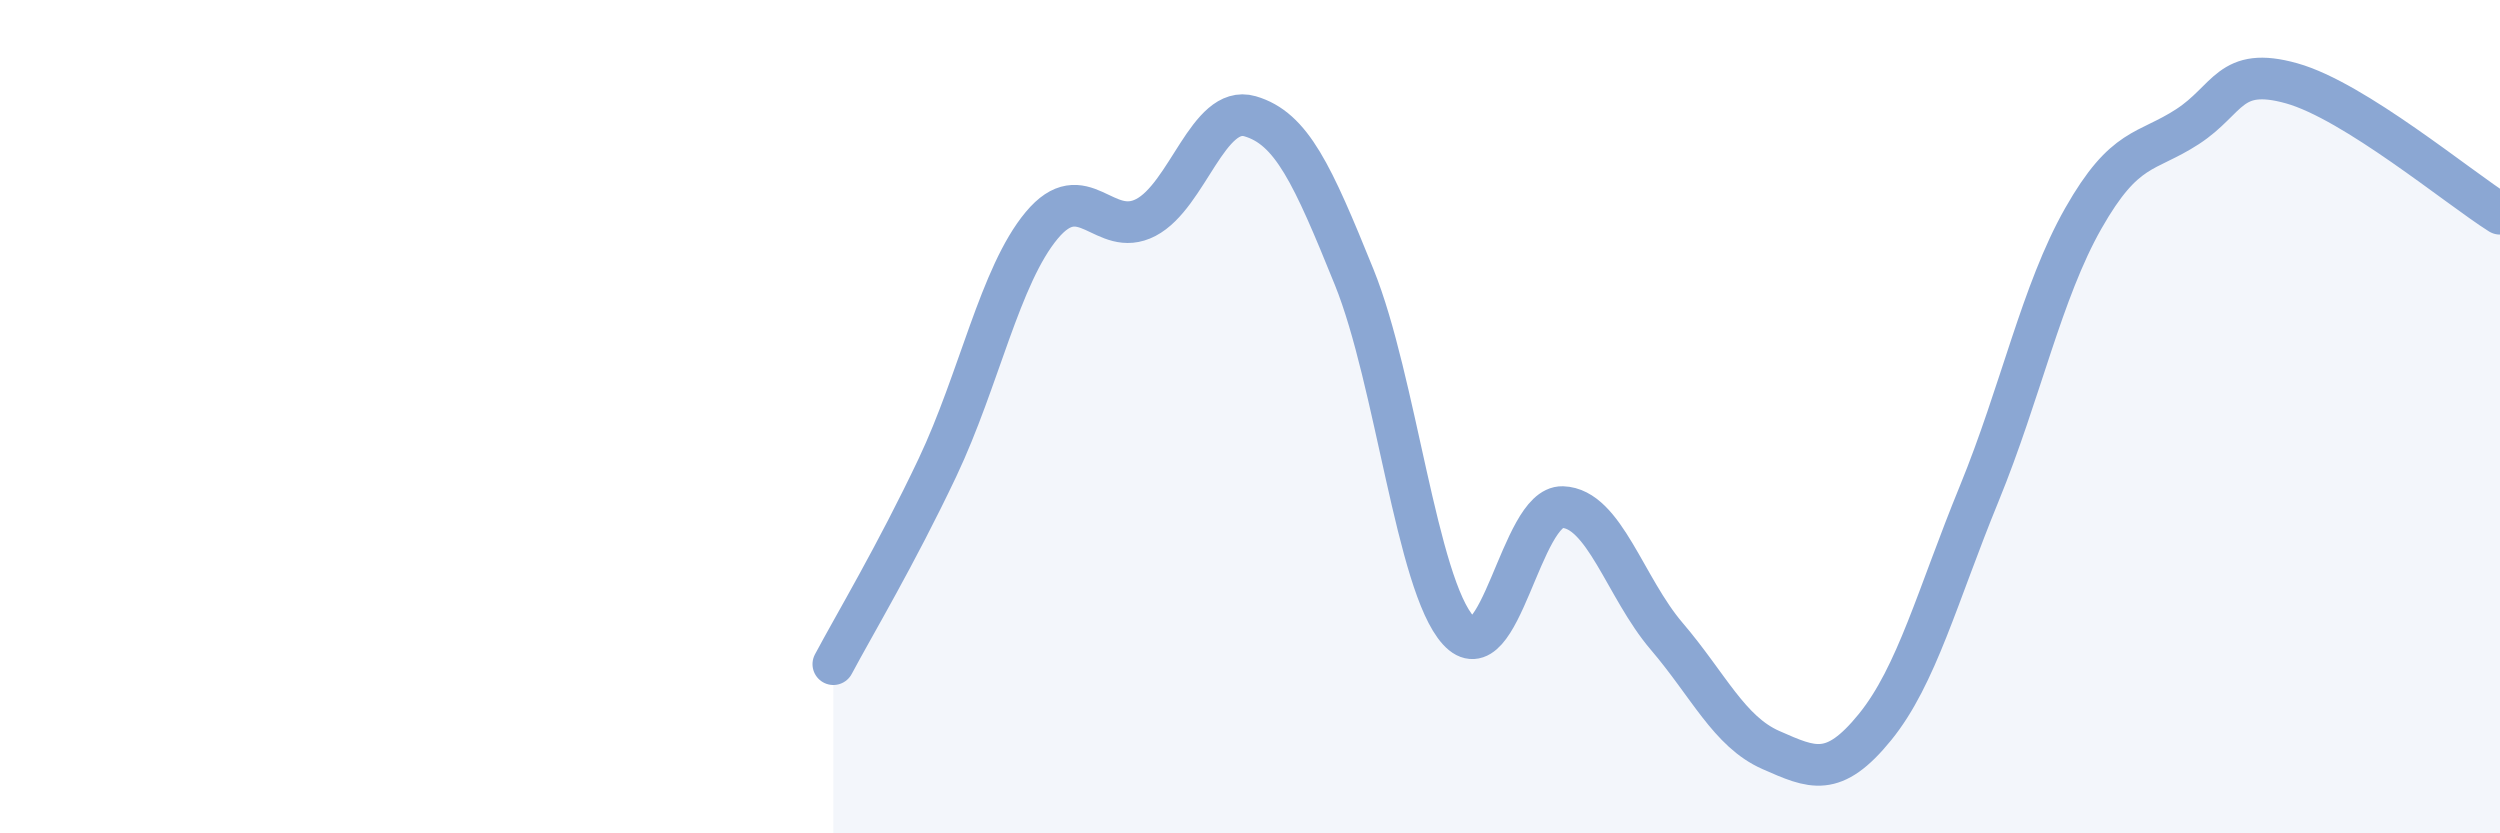
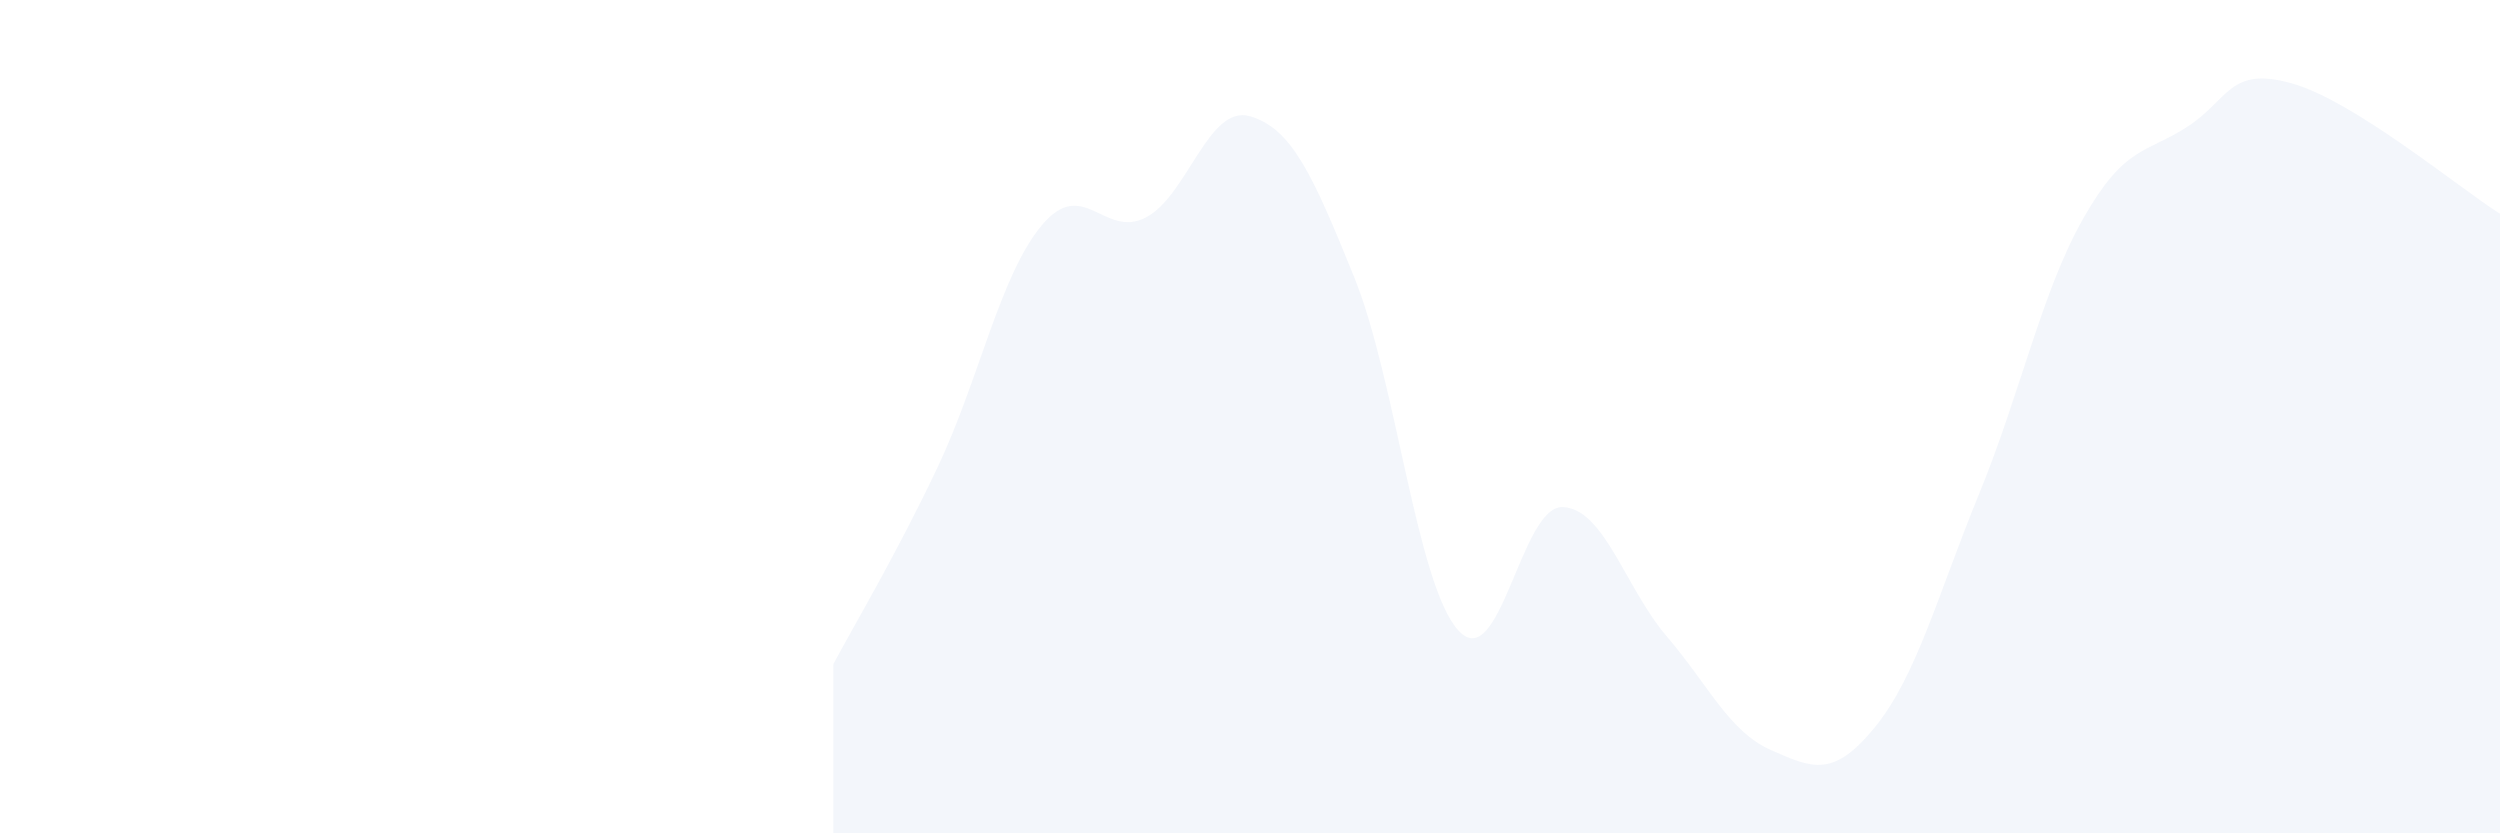
<svg xmlns="http://www.w3.org/2000/svg" width="60" height="20" viewBox="0 0 60 20">
  <path d="M 20,15.94 C 20.5,15 21.5,13.33 22.5,11.22 C 23.5,9.11 24,6.61 25,5.41 C 26,4.21 26.5,5.74 27.5,5.22 C 28.5,4.7 29,2.5 30,2.79 C 31,3.08 31.5,4.18 32.5,6.65 C 33.5,9.12 34,14.03 35,15.13 C 36,16.23 36.5,12.14 37.5,12.17 C 38.5,12.2 39,14.1 40,15.27 C 41,16.44 41.5,17.56 42.5,18 C 43.5,18.44 44,18.68 45,17.45 C 46,16.22 46.5,14.29 47.5,11.85 C 48.5,9.41 49,7 50,5.24 C 51,3.48 51.5,3.69 52.5,3.04 C 53.5,2.39 53.5,1.58 55,2 C 56.5,2.42 59,4.5 60,5.13L60 20L20 20Z" fill="#8ba7d3" opacity="0.1" stroke-linecap="round" stroke-linejoin="round" />
-   <path d="M 20,15.94 C 20.5,15 21.5,13.33 22.5,11.22 C 23.5,9.11 24,6.61 25,5.41 C 26,4.21 26.5,5.74 27.5,5.22 C 28.5,4.7 29,2.5 30,2.79 C 31,3.08 31.5,4.18 32.5,6.65 C 33.5,9.12 34,14.03 35,15.13 C 36,16.23 36.5,12.14 37.5,12.17 C 38.5,12.2 39,14.1 40,15.27 C 41,16.44 41.5,17.56 42.5,18 C 43.5,18.44 44,18.68 45,17.45 C 46,16.22 46.5,14.29 47.5,11.85 C 48.5,9.41 49,7 50,5.24 C 51,3.48 51.5,3.69 52.5,3.04 C 53.5,2.39 53.5,1.58 55,2 C 56.5,2.42 59,4.5 60,5.13" stroke="#8ba7d3" stroke-width="1" fill="none" stroke-linecap="round" stroke-linejoin="round" />
</svg>